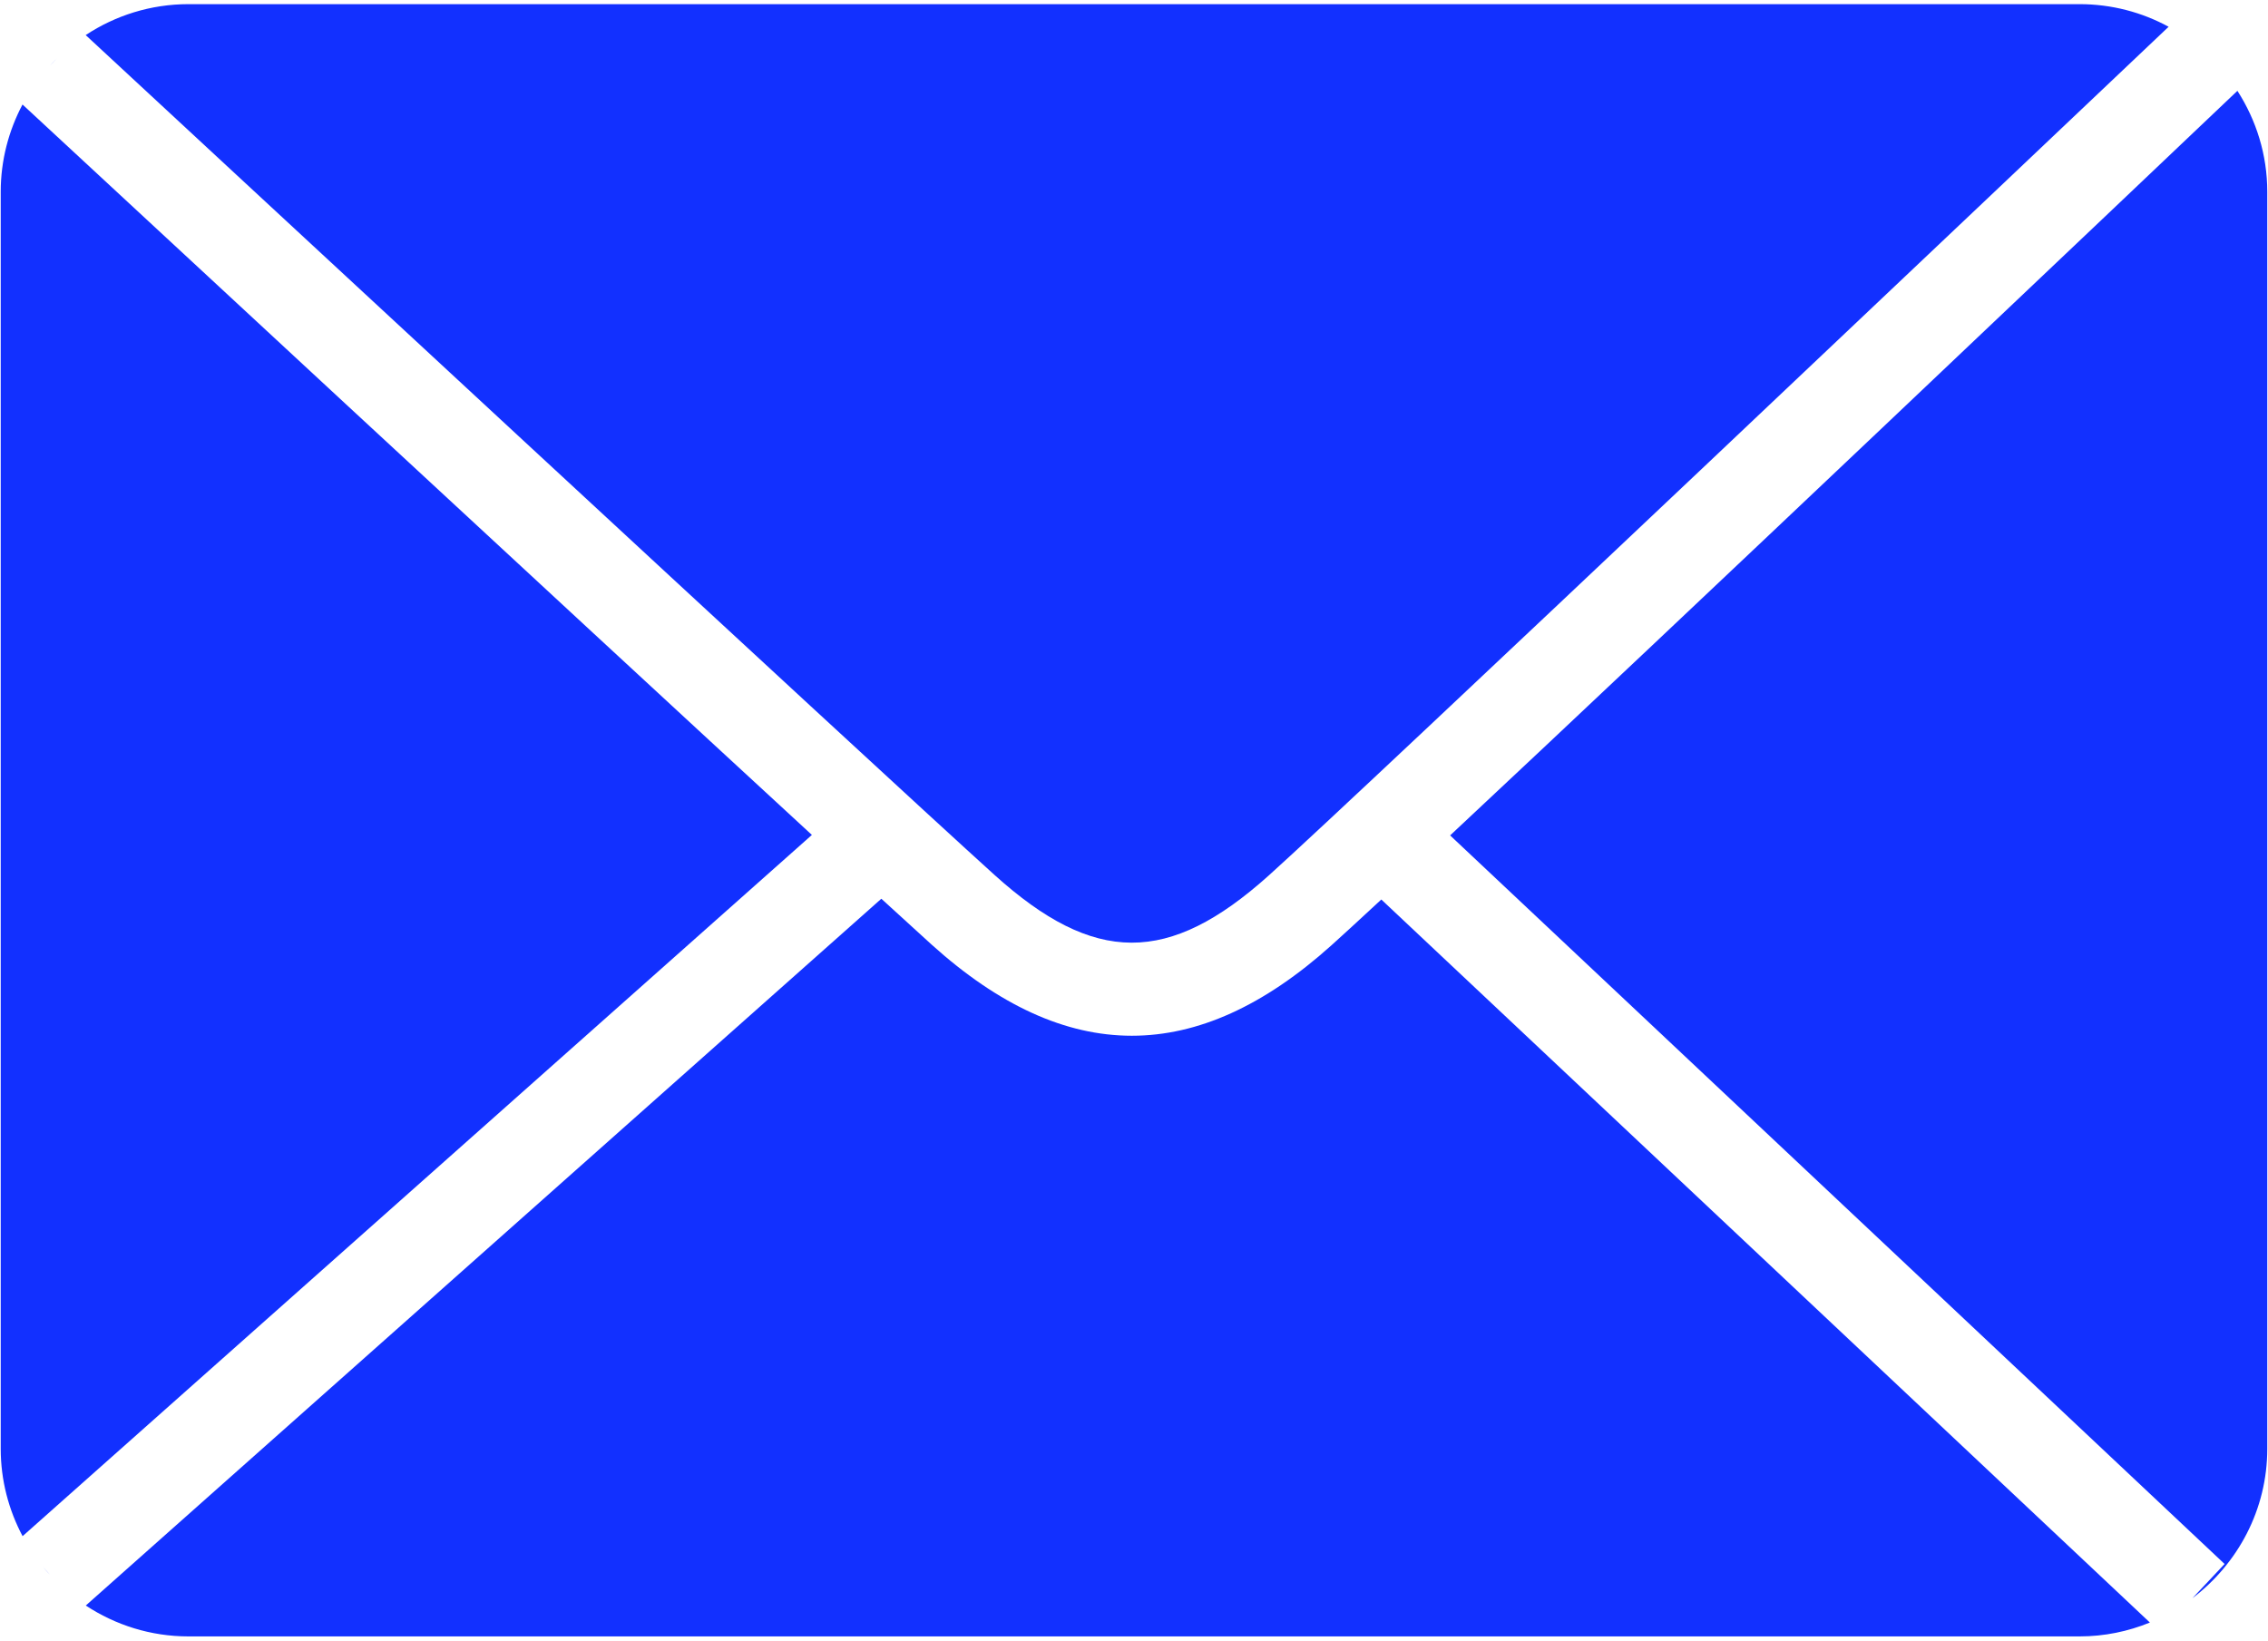
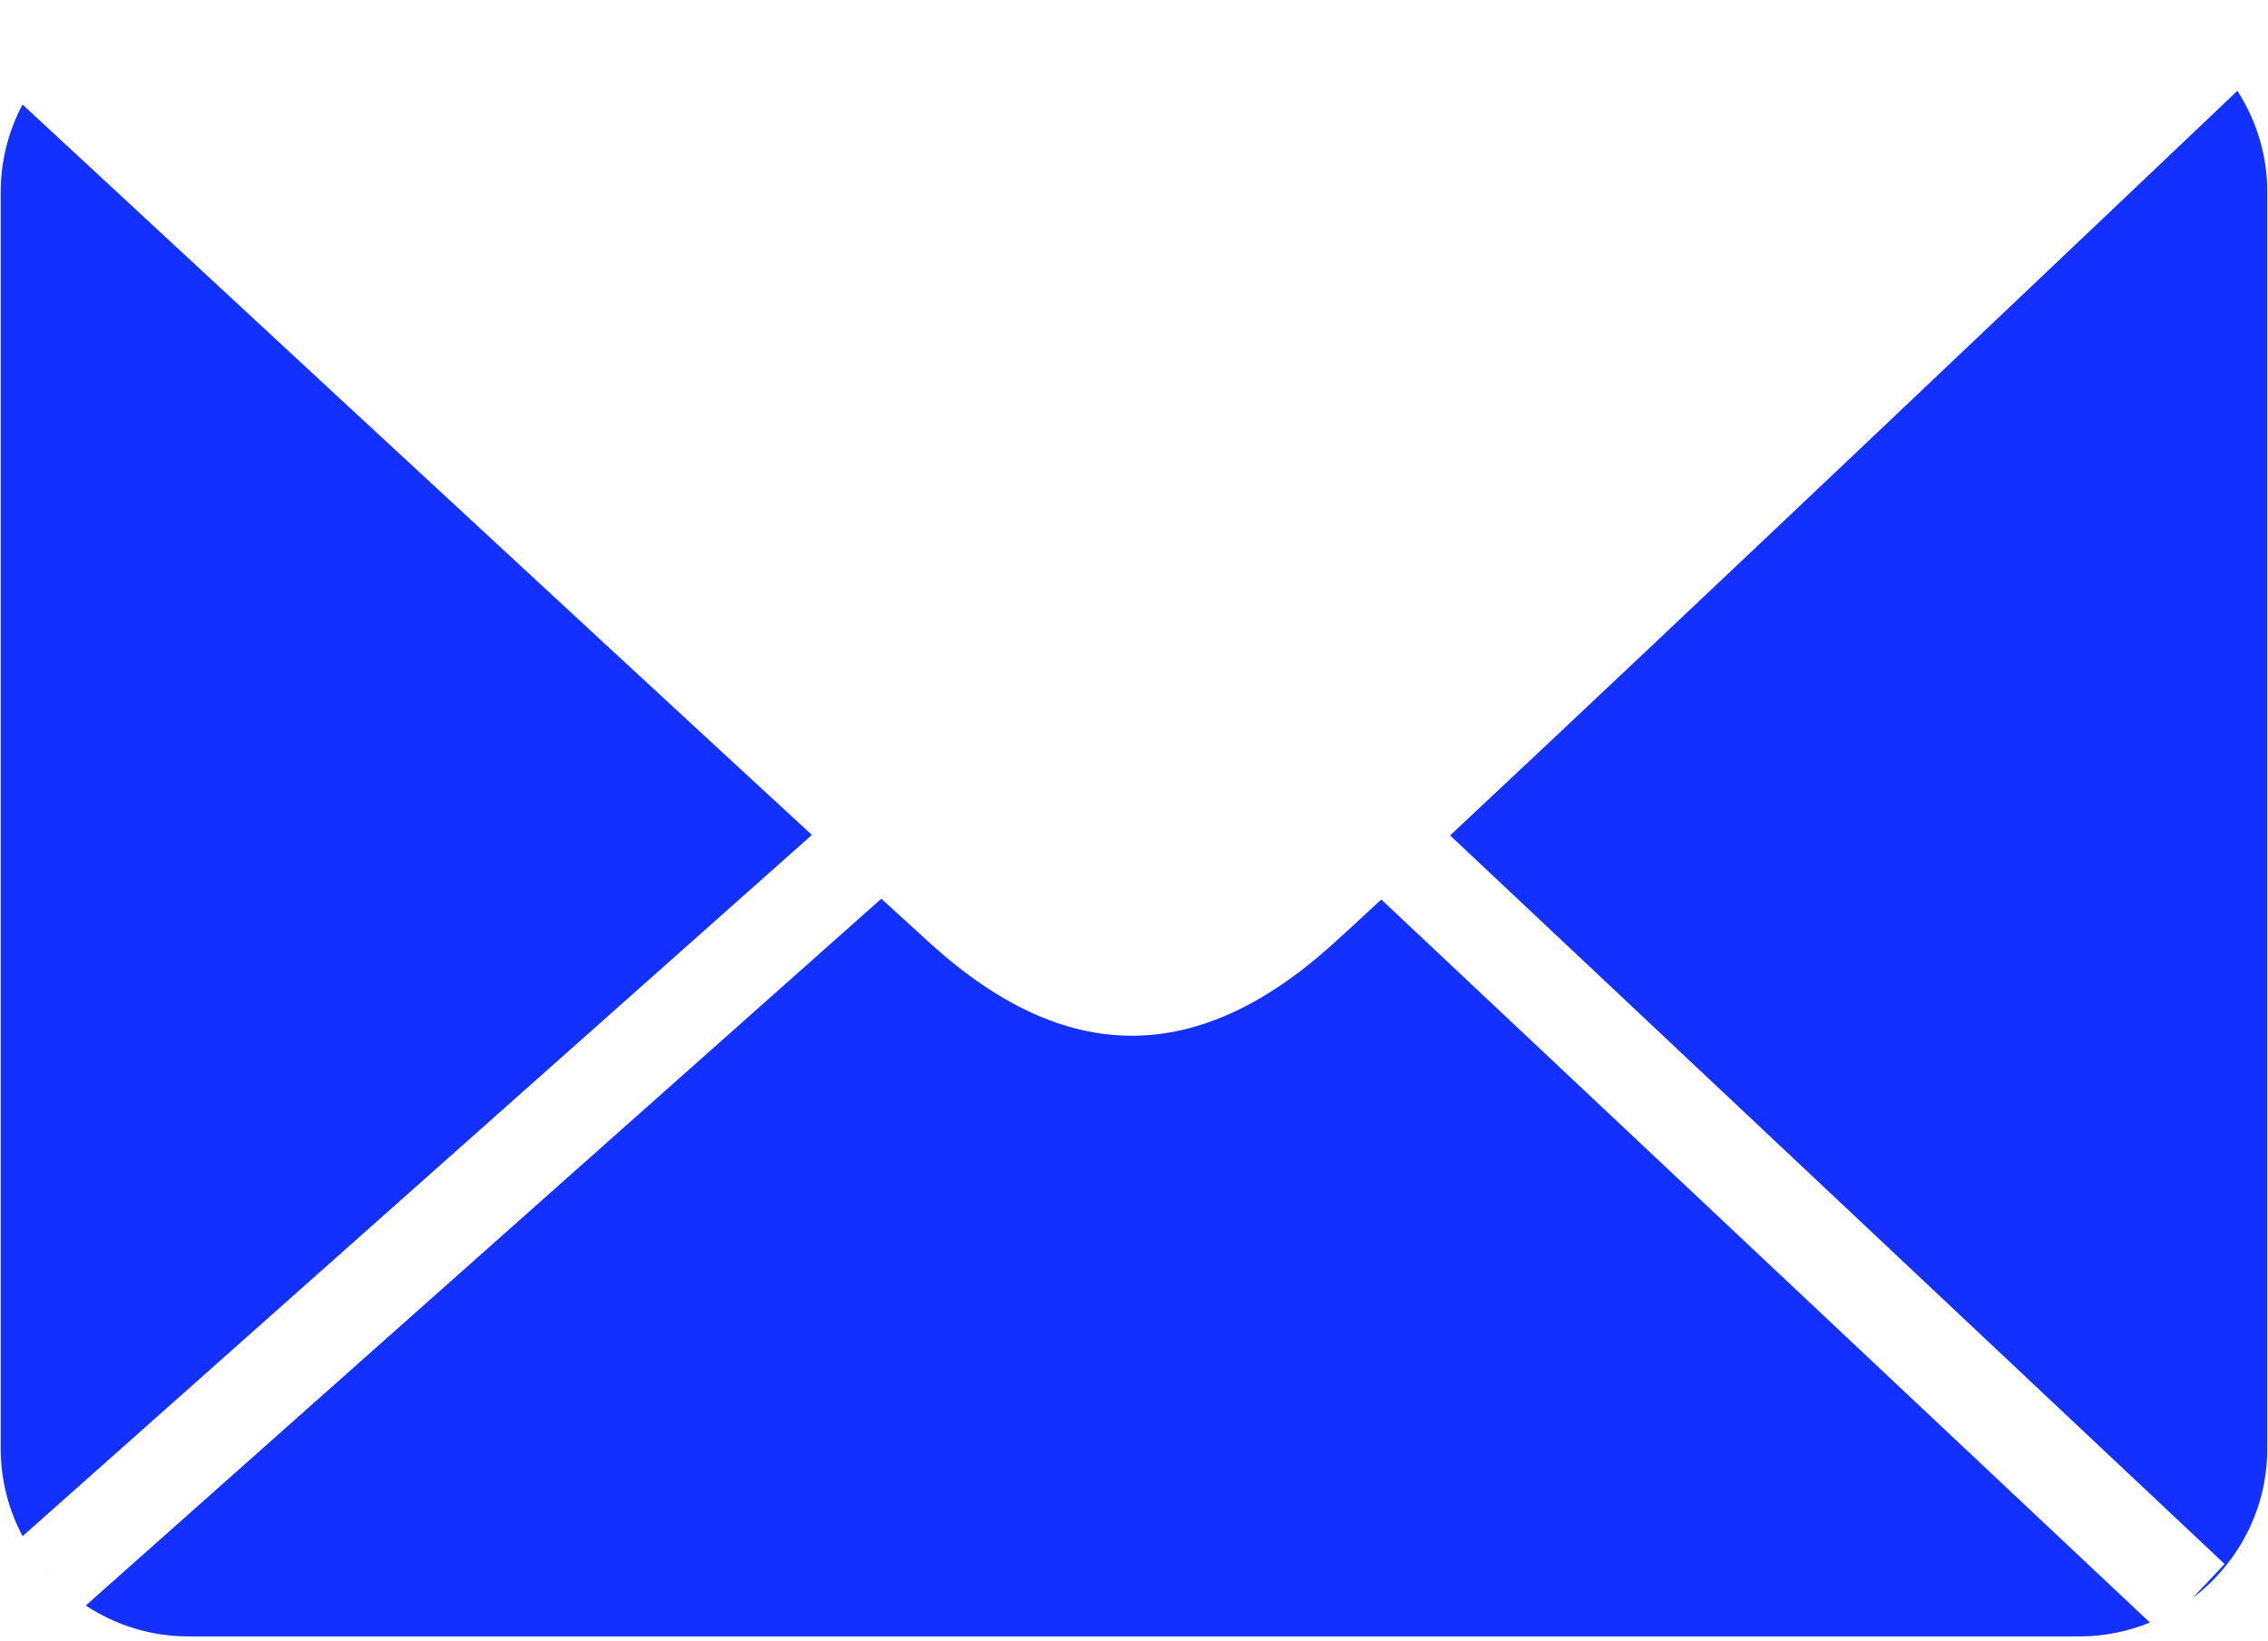
<svg xmlns="http://www.w3.org/2000/svg" width="100%" height="100%" viewBox="0 0 94 68" version="1.1" xml:space="preserve" style="fill-rule:evenodd;clip-rule:evenodd;stroke-linejoin:round;stroke-miterlimit:2;">
  <g transform="matrix(1,0,0,1,-3,-16)">
    <g transform="matrix(1,0,0,1,5.347,18.719)">
-       <path d="M0,-0.291C-0.094,-0.198 -0.181,-0.098 -0.27,0L0,-0.291Z" style="fill:rgb(18,48,255);fill-rule:nonzero;" />
-     </g>
+       </g>
    <g transform="matrix(1,0,0,1,36.65,49.398)">
      <path d="M0,1.209C-10.128,-8.119 -30.601,-27.103 -32.717,-29.066C-33.291,-27.983 -33.62,-26.752 -33.62,-25.447L-33.62,26.651C-33.62,27.958 -33.29,29.191 -32.714,30.275L0,1.209Z" style="fill:rgb(18,48,255);fill-rule:nonzero;" />
    </g>
    <g transform="matrix(1,0,0,1,44.211,19.922)">
-       <path d="M0,32.337C4.144,36.08 7.226,36.087 11.37,32.37C15.135,28.991 43.05,2.517 48.67,-2.813C47.57,-3.411 46.313,-3.75 44.98,-3.75L-33.401,-3.75C-34.971,-3.75 -36.434,-3.276 -37.66,-2.468C-35.231,-0.216 -4.878,27.933 0,32.337" style="fill:rgb(18,48,255);fill-rule:nonzero;" />
-     </g>
+       </g>
    <g transform="matrix(1,0,0,1,4.779,81.286)">
      <path d="M0,-0.341C0.096,-0.223 0.2,-0.112 0.303,0L0,-0.341Z" style="fill:rgb(18,48,255);fill-rule:nonzero;" />
    </g>
    <g transform="matrix(1,0,0,1,95.732,82.243)">
      <path d="M0,-62.478C-4.253,-58.438 -23.446,-40.197 -32.63,-31.616L-0.531,-1.417L-1.863,0C0.015,-1.424 1.238,-3.67 1.238,-6.194L1.238,-58.292C1.238,-59.832 0.779,-61.267 0,-62.478" style="fill:rgb(18,48,255);fill-rule:nonzero;" />
    </g>
    <g transform="matrix(1,0,0,1,60.25,83.796)">
      <path d="M0,-30.512C-0.927,-29.653 -1.645,-28.992 -2.071,-28.61C-4.853,-26.113 -7.596,-24.865 -10.339,-24.865C-13.095,-24.865 -15.851,-26.127 -18.646,-28.65C-19.117,-29.076 -19.827,-29.723 -20.722,-30.544L-53.695,-1.248C-52.47,-0.442 -51.009,0.032 -49.44,0.032L28.941,0.032C29.971,0.032 30.954,-0.175 31.855,-0.543L0,-30.512Z" style="fill:rgb(18,48,255);fill-rule:nonzero;" />
    </g>
  </g>
</svg>